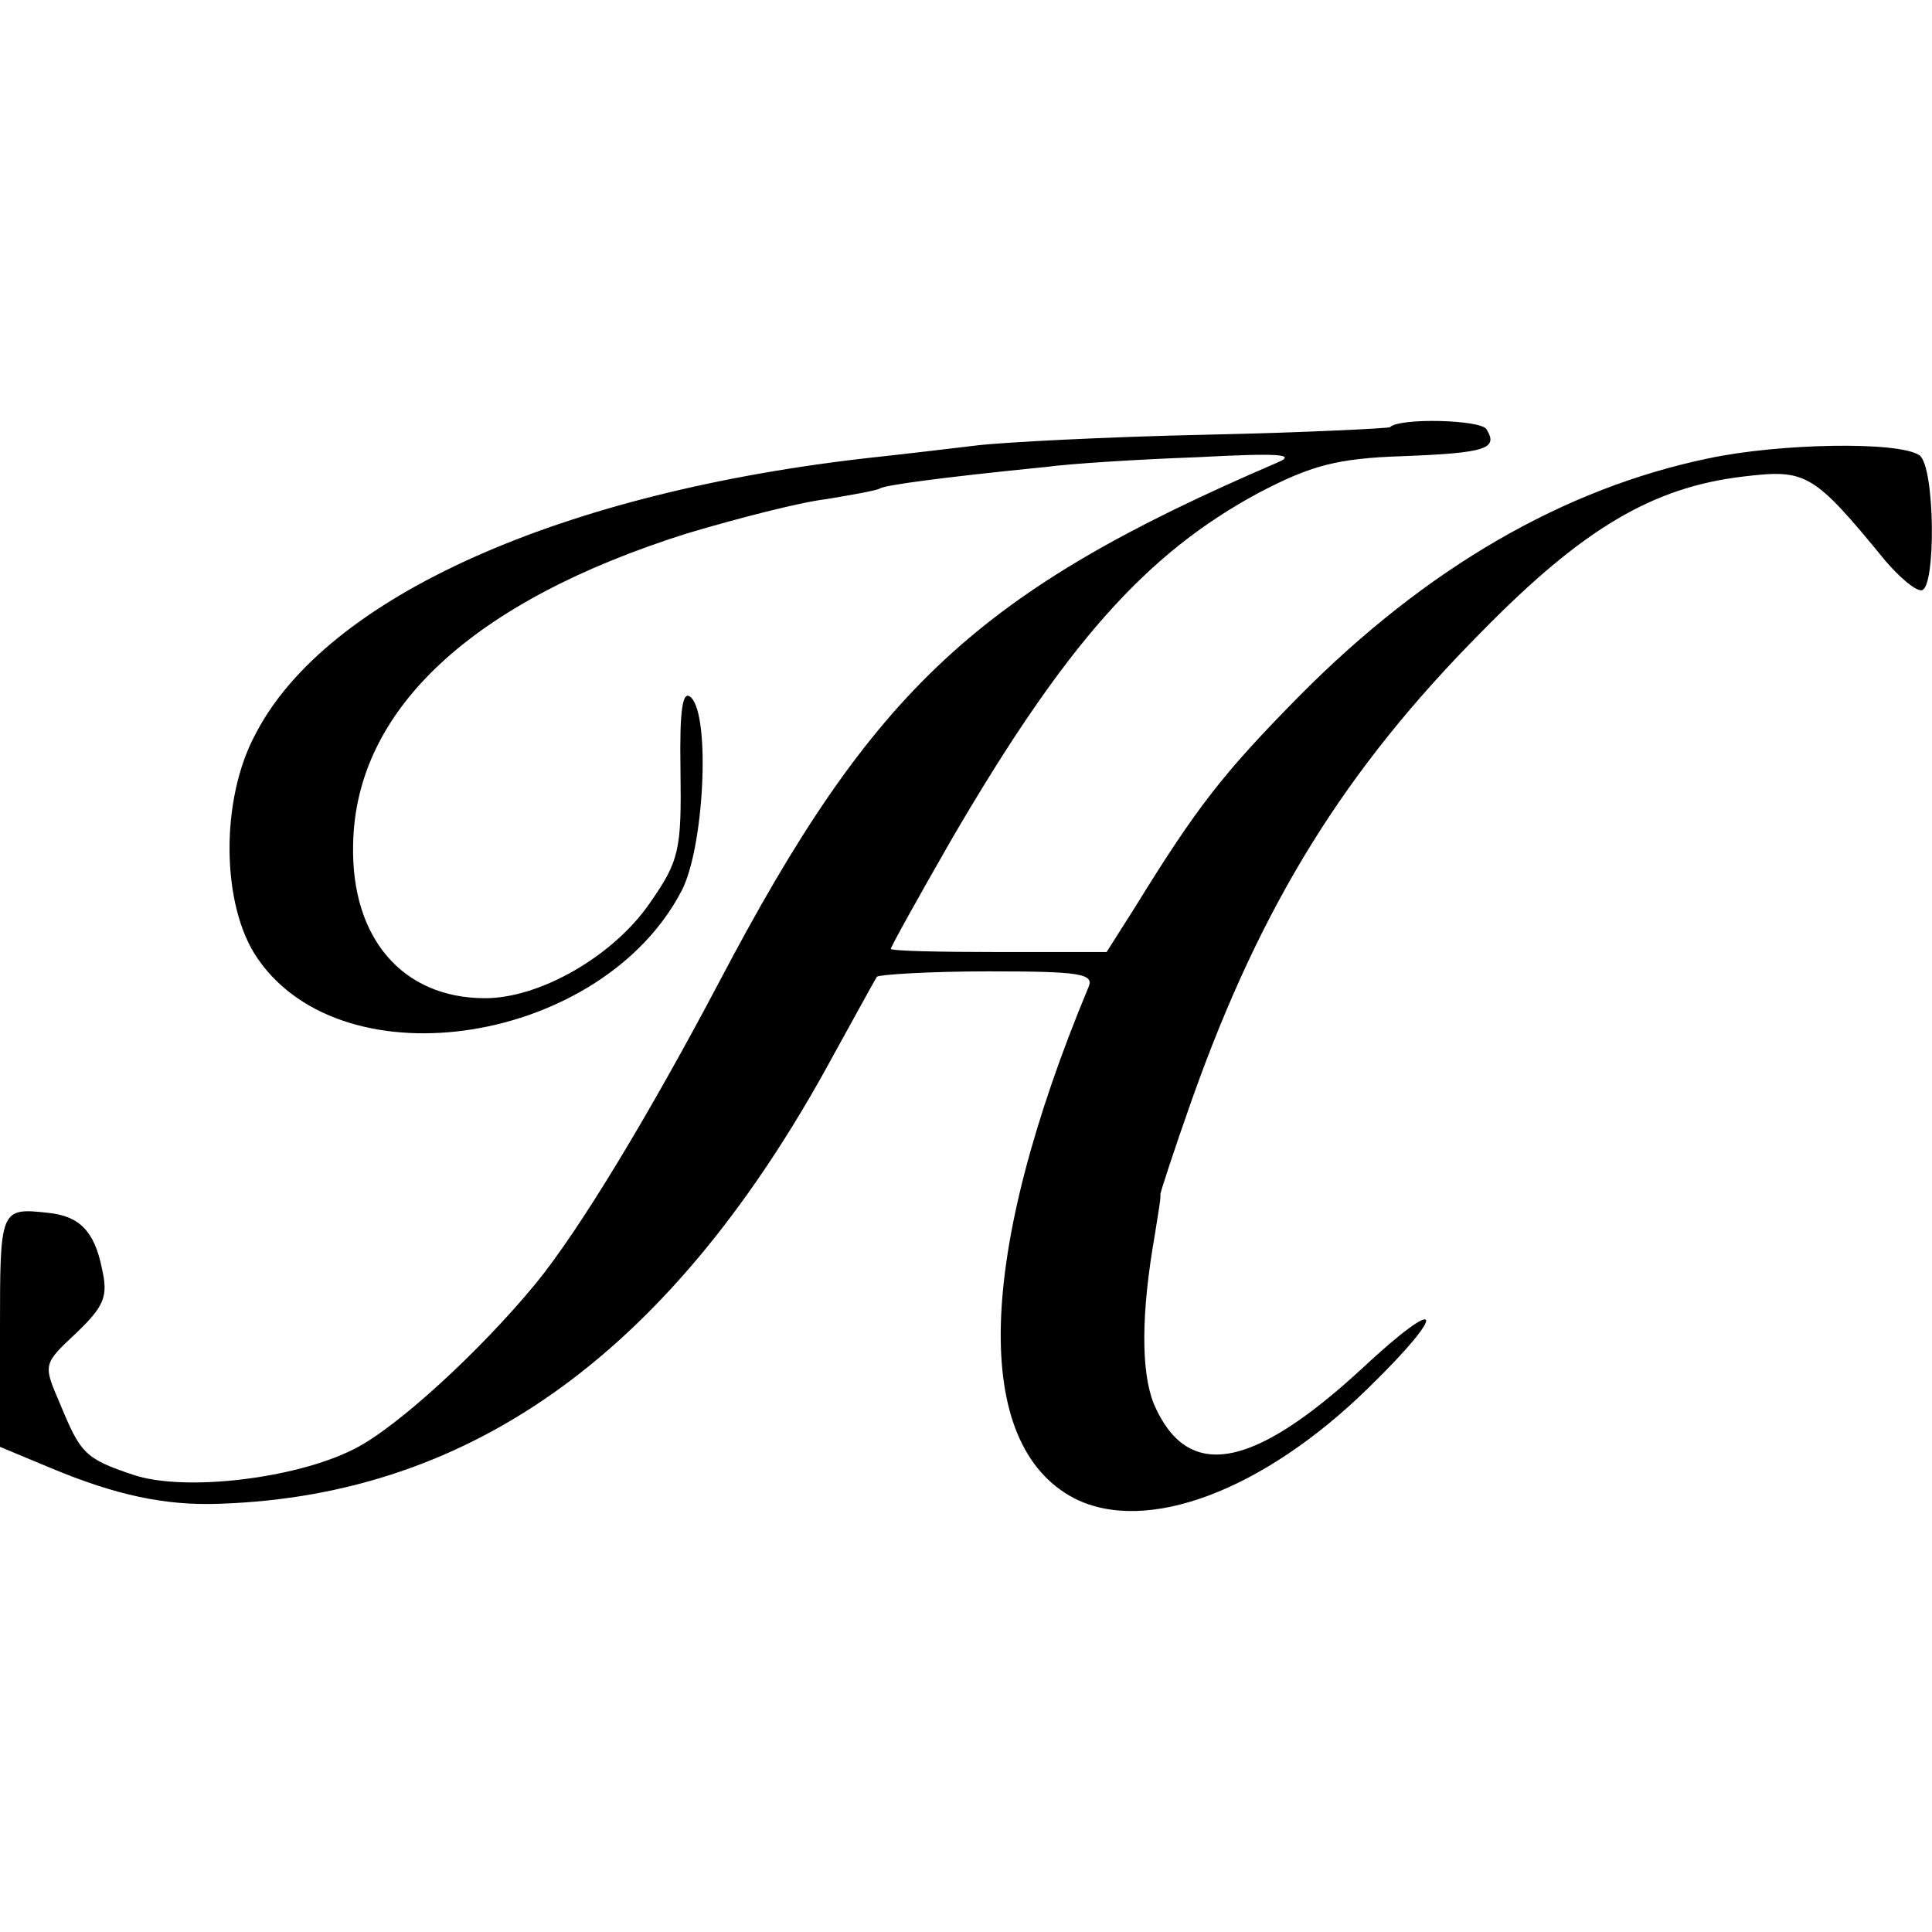
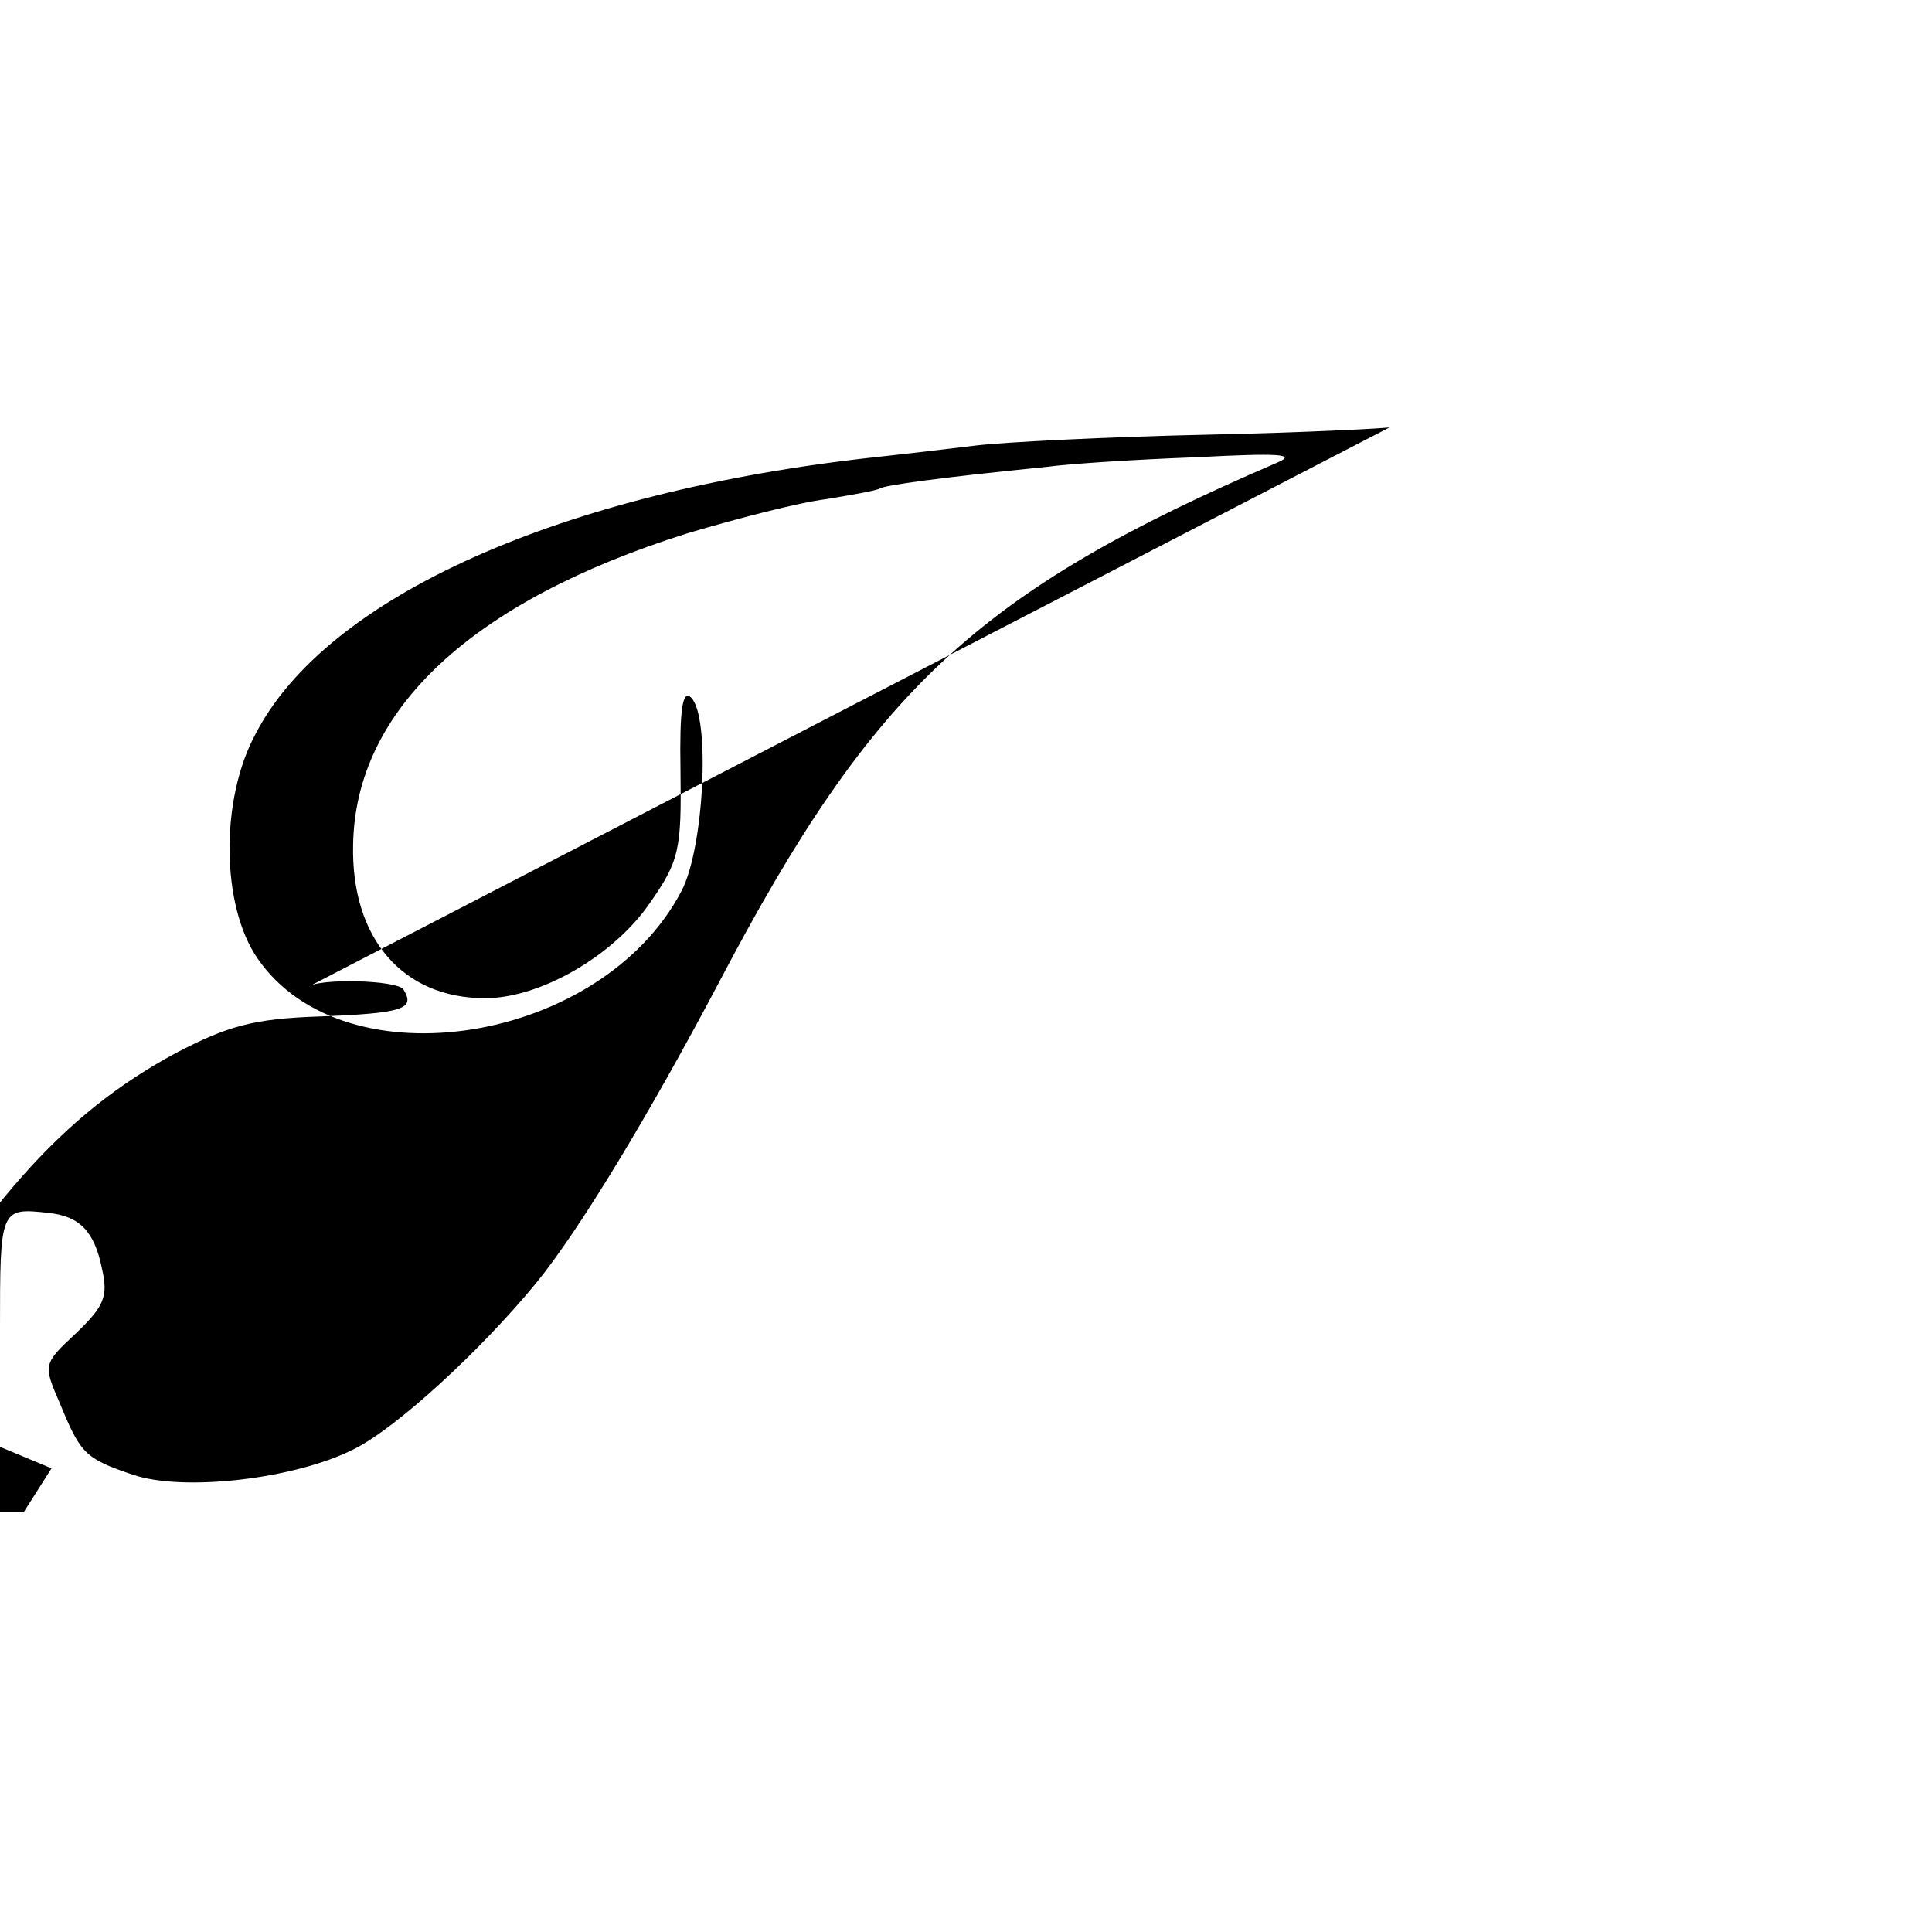
<svg xmlns="http://www.w3.org/2000/svg" version="1.0" width="180pt" height="180pt" viewBox="0 0 180 180" preserveAspectRatio="xMidYMid meet">
  <g transform="translate(0,180) scale(0.1,-0.1)" fill="#000000" stroke="none">
-     <path d="M1295 1402 c-1 -1 -78 -5 -171 -7 -93 -2 -189 -7 -214 -10 -25 -3 -67 -8 -95 -11 -292 -32 -511 -130 -577 -258 -33 -61 -32 -160 2 -209 81 -118 321 -79 395 63 21 40 27 162 9 180 -8 8 -11 -10 -10 -68 1 -74 -1 -84 -29 -124 -34 -49 -102 -88 -153 -88 -77 0 -125 56 -123 143 2 126 111 227 311 290 47 14 105 29 130 32 24 4 47 8 50 10 5 3 55 10 155 20 22 3 85 7 140 9 76 4 94 3 75 -5 -279 -120 -376 -210 -520 -484 -65 -123 -130 -231 -171 -281 -51 -62 -129 -134 -169 -154 -55 -28 -159 -40 -206 -24 -45 15 -49 20 -68 66 -16 37 -16 37 15 66 26 25 30 34 24 60 -7 35 -21 49 -50 52 -45 5 -45 4 -45 -109 l0 -109 48 -20 c60 -25 106 -35 157 -33 237 8 423 144 571 417 21 38 39 71 41 74 2 2 49 5 104 5 85 0 99 -2 93 -15 -104 -250 -109 -426 -13 -476 67 -34 176 7 274 103 75 73 70 89 -6 18 -103 -95 -163 -105 -194 -33 -12 30 -12 84 1 158 3 19 6 36 5 37 0 2 13 42 30 90 64 180 142 306 269 434 95 97 160 135 244 145 59 7 65 4 133 -79 13 -15 27 -27 33 -27 14 0 13 117 -2 126 -20 13 -130 11 -196 -3 -135 -28 -263 -102 -381 -221 -72 -73 -96 -104 -154 -198 l-26 -41 -100 0 c-56 0 -101 1 -101 3 0 2 25 47 56 101 106 182 181 267 287 324 48 25 72 32 134 34 78 3 89 7 78 25 -5 9 -81 11 -90 2z" />
+     <path d="M1295 1402 c-1 -1 -78 -5 -171 -7 -93 -2 -189 -7 -214 -10 -25 -3 -67 -8 -95 -11 -292 -32 -511 -130 -577 -258 -33 -61 -32 -160 2 -209 81 -118 321 -79 395 63 21 40 27 162 9 180 -8 8 -11 -10 -10 -68 1 -74 -1 -84 -29 -124 -34 -49 -102 -88 -153 -88 -77 0 -125 56 -123 143 2 126 111 227 311 290 47 14 105 29 130 32 24 4 47 8 50 10 5 3 55 10 155 20 22 3 85 7 140 9 76 4 94 3 75 -5 -279 -120 -376 -210 -520 -484 -65 -123 -130 -231 -171 -281 -51 -62 -129 -134 -169 -154 -55 -28 -159 -40 -206 -24 -45 15 -49 20 -68 66 -16 37 -16 37 15 66 26 25 30 34 24 60 -7 35 -21 49 -50 52 -45 5 -45 4 -45 -109 l0 -109 48 -20 l-26 -41 -100 0 c-56 0 -101 1 -101 3 0 2 25 47 56 101 106 182 181 267 287 324 48 25 72 32 134 34 78 3 89 7 78 25 -5 9 -81 11 -90 2z" />
  </g>
</svg>